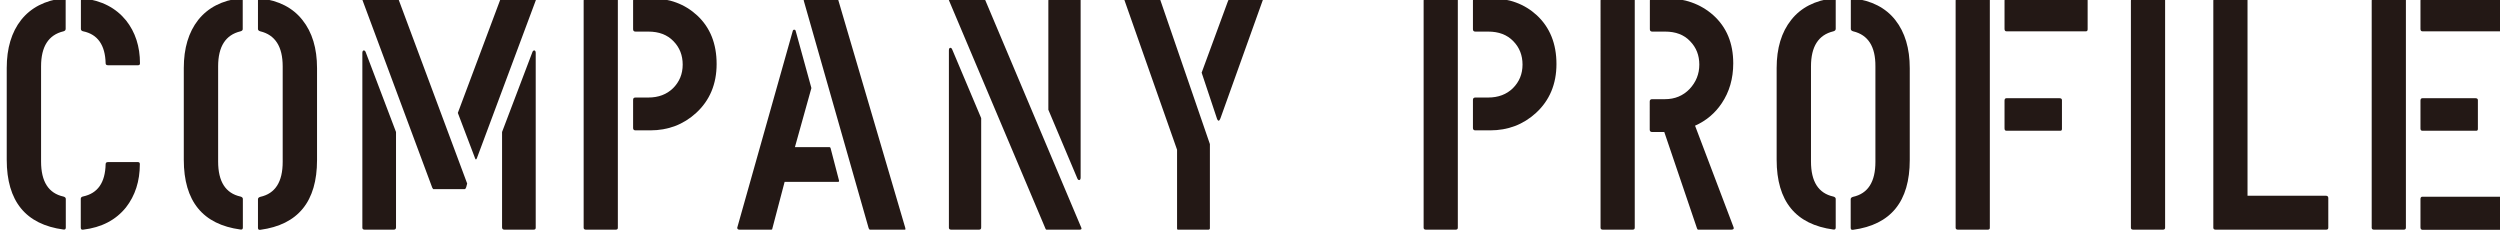
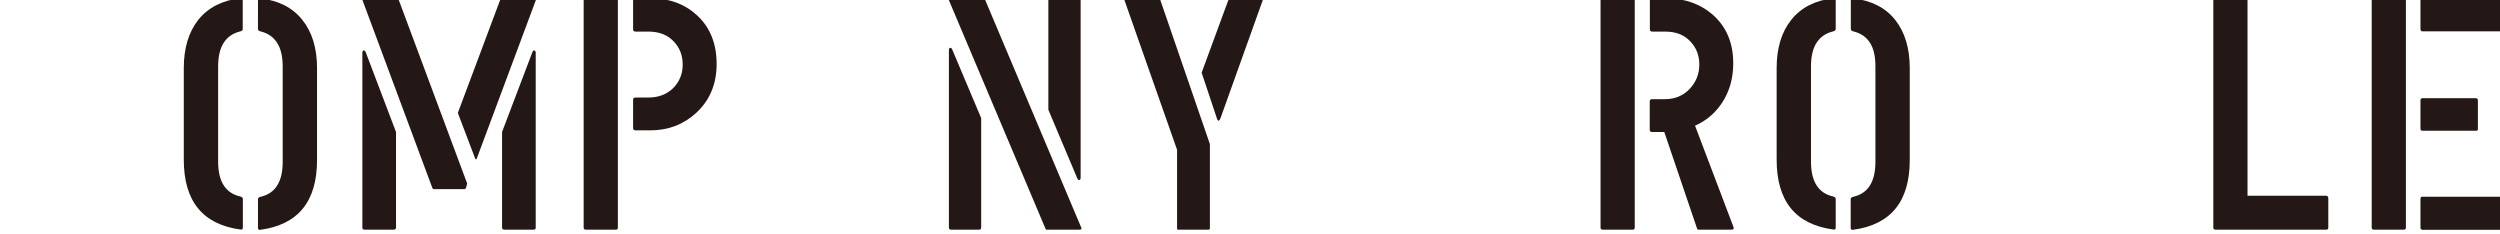
<svg xmlns="http://www.w3.org/2000/svg" version="1.1" id="レイヤー_1" x="0px" y="0px" viewBox="0 0 182 17" style="enable-background:new 0 0 182 17;" xml:space="preserve">
  <style type="text/css">
	.st0{fill:#231815;}
</style>
  <g>
-     <path class="st0" d="M4.62,2.28C3.53,2.54,2.99,3.39,2.99,4.83v6.93c0,1.46,0.54,2.31,1.63,2.55c0.11,0.03,0.17,0.09,0.17,0.17   v2.09c0,0.11-0.06,0.16-0.17,0.14c-2.75-0.37-4.13-2.06-4.13-5.08V4.95c0-1.44,0.35-2.61,1.05-3.5c0.71-0.89,1.73-1.42,3.07-1.58   c0.11-0.02,0.17,0.03,0.17,0.14v2.09C4.78,2.19,4.73,2.25,4.62,2.28z M6.06,2.28C5.95,2.26,5.89,2.2,5.89,2.11V0.02   c0-0.11,0.06-0.16,0.17-0.14c1.35,0.16,2.38,0.7,3.12,1.61c0.67,0.85,1.01,1.89,1.01,3.12c0,0.1-0.05,0.14-0.14,0.14H7.86   c-0.11,0-0.17-0.05-0.17-0.14C7.66,3.28,7.11,2.5,6.06,2.28z M6.06,14.3c1.06-0.23,1.6-1.01,1.63-2.35c0-0.1,0.06-0.15,0.17-0.15   h2.18c0.1,0,0.14,0.05,0.14,0.15c0,1.24-0.34,2.29-1.01,3.15c-0.74,0.92-1.78,1.46-3.12,1.62c-0.11,0.02-0.17-0.03-0.17-0.15v-2.11   C5.89,14.37,5.95,14.32,6.06,14.3z" />
    <path class="st0" d="M17.51,2.28c-1.09,0.26-1.63,1.11-1.63,2.55v6.93c0,1.46,0.54,2.31,1.63,2.55c0.11,0.03,0.17,0.09,0.17,0.17   v2.09c0,0.11-0.06,0.16-0.17,0.14c-2.75-0.37-4.13-2.06-4.13-5.08V4.95c0-1.44,0.35-2.61,1.05-3.5c0.71-0.89,1.73-1.42,3.07-1.58   c0.11-0.02,0.17,0.03,0.17,0.14v2.09C17.68,2.19,17.62,2.25,17.51,2.28z M18.95,2.28c-0.11-0.03-0.17-0.09-0.17-0.17V0.02   c0-0.11,0.06-0.16,0.17-0.14c1.35,0.16,2.37,0.69,3.07,1.58c0.71,0.89,1.06,2.06,1.06,3.5v6.69c0,3.02-1.38,4.71-4.13,5.08   c-0.11,0.02-0.17-0.03-0.17-0.14v-2.09c0-0.08,0.06-0.14,0.17-0.17c1.09-0.24,1.63-1.09,1.63-2.55V4.83   C20.58,3.39,20.03,2.54,18.95,2.28z" />
    <path class="st0" d="M28.66,16.72h-2.11c-0.11,0-0.17-0.05-0.17-0.14V3.86c0-0.11,0.03-0.18,0.1-0.19c0.06,0,0.11,0.04,0.14,0.12   l2.21,5.82v6.95C28.83,16.67,28.77,16.72,28.66,16.72z M33.82,13.77h-2.28c-0.02-0.02-0.04-0.05-0.07-0.1L26.4,0.04   c-0.05-0.11-0.02-0.17,0.1-0.17h2.38c0.06,0,0.11,0.03,0.14,0.1l4.99,13.39l-0.07,0.27C33.91,13.72,33.87,13.77,33.82,13.77z    M36.51-0.13h2.4c0.1,0,0.13,0.05,0.1,0.14l-4.29,11.5c-0.05,0.13-0.1,0.13-0.14,0l-1.25-3.29L36.41,0   C36.43-0.08,36.46-0.13,36.51-0.13z M36.72,16.72c-0.11,0-0.17-0.06-0.17-0.17V9.61l2.21-5.82c0.03-0.08,0.08-0.12,0.14-0.12   C38.97,3.68,39,3.75,39,3.86v12.72c0,0.1-0.05,0.14-0.17,0.14H36.72z" />
    <path class="st0" d="M44.82,16.72h-2.16c-0.11,0-0.17-0.05-0.17-0.14V0.04c0-0.11,0.05-0.17,0.14-0.17h2.21   c0.1,0,0.14,0.04,0.14,0.12v16.56C44.99,16.67,44.94,16.72,44.82,16.72z M47.2,2.3h-0.94c-0.11,0-0.17-0.06-0.17-0.17V0.04   c0-0.11,0.05-0.17,0.17-0.17h1.08c1.38,0,2.51,0.42,3.41,1.25c0.95,0.88,1.42,2.06,1.42,3.54c0,1.46-0.5,2.65-1.49,3.56   c-0.93,0.85-2.04,1.27-3.34,1.27h-1.08c-0.11,0-0.17-0.06-0.17-0.17V7.27c0-0.11,0.05-0.17,0.17-0.17h0.94   c0.74,0,1.34-0.23,1.8-0.68c0.46-0.46,0.7-1.03,0.7-1.72c0-0.67-0.22-1.24-0.67-1.7C48.58,2.53,47.97,2.3,47.2,2.3z" />
-     <path class="st0" d="M56.12,16.72h-2.28c-0.11,0-0.17-0.05-0.17-0.14l4.05-14.35c0.02-0.05,0.05-0.07,0.1-0.07   c0.05,0,0.08,0.02,0.1,0.07l1.15,4.18l-1.2,4.3h2.52c0.02,0,0.04,0.02,0.07,0.05l0.62,2.38c0.02,0.06-0.01,0.1-0.07,0.1h-3.89   l-0.91,3.46C56.2,16.71,56.16,16.72,56.12,16.72z M65.88,16.72h-2.57c-0.02-0.02-0.04-0.05-0.07-0.1L58.52,0.07   c-0.03-0.13-0.01-0.19,0.07-0.19h2.33c0.03,0,0.06,0.03,0.1,0.1l4.89,16.63C65.92,16.68,65.92,16.72,65.88,16.72z" />
    <path class="st0" d="M78.59,16.72h-2.42c-0.03-0.02-0.06-0.05-0.07-0.1L69.09,0.04c-0.05-0.11-0.02-0.17,0.1-0.17h2.38   c0.06,0,0.11,0.03,0.14,0.1l7.01,16.61C78.76,16.67,78.72,16.72,78.59,16.72z M71.27,16.72h-2.02c-0.11,0-0.17-0.05-0.17-0.14V3.67   c0-0.11,0.03-0.18,0.1-0.19c0.06,0,0.11,0.04,0.14,0.12l2.11,5v7.93C71.44,16.66,71.39,16.72,71.27,16.72z M76.48-0.13h2.02   c0.11,0,0.17,0.05,0.17,0.14v12.91c0,0.11-0.03,0.18-0.1,0.19c-0.06,0-0.11-0.04-0.14-0.12l-2.11-5V0.07   C76.31-0.06,76.37-0.13,76.48-0.13z" />
    <path class="st0" d="M87.97,16.72h-2.21c-0.05,0-0.07-0.03-0.07-0.1V10.9L81.87,0.04c-0.05-0.11-0.02-0.17,0.1-0.17h2.35   c0.06,0,0.11,0.03,0.14,0.1l3.62,10.52v6.09C88.09,16.67,88.05,16.72,87.97,16.72z M89.55-0.13h2.23c0.16,0,0.21,0.06,0.14,0.17   l-3.07,8.57c-0.08,0.21-0.16,0.23-0.24,0.07l-1.13-3.39l1.92-5.22C89.46-0.06,89.5-0.13,89.55-0.13z" />
-     <path class="st0" d="M105.97,16.72h-2.16c-0.11,0-0.17-0.05-0.17-0.14V0.04c0-0.11,0.05-0.17,0.14-0.17h2.21   c0.1,0,0.14,0.04,0.14,0.12v16.56C106.14,16.67,106.08,16.72,105.97,16.72z M108.34,2.3h-0.94c-0.11,0-0.17-0.06-0.17-0.17V0.04   c0-0.11,0.06-0.17,0.17-0.17h1.08c1.38,0,2.51,0.42,3.41,1.25c0.94,0.88,1.42,2.06,1.42,3.54c0,1.46-0.5,2.65-1.49,3.56   c-0.93,0.85-2.04,1.27-3.34,1.27h-1.08c-0.11,0-0.17-0.06-0.17-0.17V7.27c0-0.11,0.06-0.17,0.17-0.17h0.94   c0.74,0,1.34-0.23,1.8-0.68c0.46-0.46,0.7-1.03,0.7-1.72c0-0.67-0.22-1.24-0.67-1.7C109.72,2.53,109.11,2.3,108.34,2.3z" />
    <path class="st0" d="M118.85,16.72h-2.16c-0.11,0-0.17-0.05-0.17-0.14V0.04c0-0.11,0.05-0.17,0.14-0.17h2.21   c0.1,0,0.14,0.04,0.14,0.12v16.56C119.02,16.67,118.96,16.72,118.85,16.72z M121.22,2.3h-0.94c-0.11,0-0.17-0.06-0.17-0.17V0.04   c0-0.11,0.06-0.17,0.17-0.17h0.96c1.39,0,2.55,0.41,3.48,1.23c0.98,0.88,1.46,2.05,1.46,3.51c0,1.11-0.28,2.08-0.84,2.91   c-0.48,0.72-1.13,1.27-1.94,1.63l2.78,7.33c0.08,0.16,0.03,0.24-0.14,0.24h-2.4c-0.05,0-0.08-0.03-0.1-0.1l-2.38-7.01h-0.89   c-0.11,0-0.17-0.06-0.17-0.17V7.39c0-0.11,0.06-0.17,0.17-0.17h0.94c0.72,0,1.32-0.25,1.79-0.74c0.47-0.5,0.71-1.09,0.71-1.78   c0-0.67-0.22-1.24-0.67-1.7C122.6,2.53,121.99,2.3,121.22,2.3z" />
    <path class="st0" d="M133.47,2.28c-1.09,0.26-1.63,1.11-1.63,2.55v6.93c0,1.46,0.54,2.31,1.63,2.55c0.11,0.03,0.17,0.09,0.17,0.17   v2.09c0,0.11-0.06,0.16-0.17,0.14c-2.75-0.37-4.13-2.06-4.13-5.08V4.95c0-1.44,0.35-2.61,1.06-3.5c0.7-0.89,1.73-1.42,3.07-1.58   c0.11-0.02,0.17,0.03,0.17,0.14v2.09C133.64,2.19,133.58,2.25,133.47,2.28z M134.91,2.28c-0.11-0.03-0.17-0.09-0.17-0.17V0.02   c0-0.11,0.06-0.16,0.17-0.14c1.34,0.16,2.37,0.69,3.07,1.58c0.7,0.89,1.05,2.06,1.05,3.5v6.69c0,3.02-1.38,4.71-4.13,5.08   c-0.11,0.02-0.17-0.03-0.17-0.14v-2.09c0-0.08,0.06-0.14,0.17-0.17c1.09-0.24,1.63-1.09,1.63-2.55V4.83   C136.54,3.39,136,2.54,134.91,2.28z" />
-     <path class="st0" d="M144.7,16.72h-2.16c-0.11,0-0.17-0.05-0.17-0.14V0.04c0-0.11,0.05-0.17,0.14-0.17h2.21   c0.1,0,0.14,0.04,0.14,0.12v16.56C144.87,16.67,144.82,16.72,144.7,16.72z M145.93,2.11V0.04c0-0.11,0.05-0.17,0.14-0.17h5.74   c0.11,0,0.17,0.05,0.17,0.15v2.11c0,0.1-0.04,0.15-0.12,0.15h-5.79C145.98,2.28,145.93,2.22,145.93,2.11z M145.93,9.35V7.32   c0-0.11,0.05-0.17,0.14-0.17h3.87c0.11,0,0.17,0.05,0.17,0.14v2.09c0,0.1-0.04,0.14-0.12,0.14h-3.91   C145.98,9.52,145.93,9.47,145.93,9.35z" />
-     <path class="st0" d="M157.46,16.72h-2.16c-0.11,0-0.17-0.05-0.17-0.14V0.04c0-0.11,0.05-0.17,0.14-0.17h2.21   c0.1,0,0.14,0.04,0.14,0.12v16.56C157.63,16.67,157.57,16.72,157.46,16.72z" />
    <path class="st0" d="M169.34,16.72h-8.04c-0.11,0-0.17-0.05-0.17-0.14V0.04c0-0.11,0.05-0.17,0.14-0.17h2.21   c0.1,0,0.14,0.04,0.14,0.12v14.26h5.71c0.11,0,0.17,0.06,0.17,0.17v2.13C169.51,16.67,169.45,16.72,169.34,16.72z" />
    <path class="st0" d="M174.99,16.72h-2.16c-0.11,0-0.17-0.05-0.17-0.14V0.04c0-0.11,0.05-0.17,0.14-0.17h2.21   c0.1,0,0.14,0.04,0.14,0.12v16.56C175.16,16.67,175.1,16.72,174.99,16.72z M176.21,2.11V0.04c0-0.11,0.05-0.17,0.14-0.17h5.74   c0.11,0,0.17,0.05,0.17,0.15v2.11c0,0.1-0.04,0.15-0.12,0.15h-5.79C176.26,2.28,176.21,2.22,176.21,2.11z M176.21,9.35V7.32   c0-0.11,0.05-0.17,0.14-0.17h3.87c0.11,0,0.17,0.05,0.17,0.14v2.09c0,0.1-0.04,0.14-0.12,0.14h-3.91   C176.26,9.52,176.21,9.47,176.21,9.35z M176.21,16.55v-2.06c0-0.11,0.05-0.17,0.14-0.17h5.74c0.11,0,0.17,0.05,0.17,0.15v2.11   c0,0.1-0.04,0.15-0.12,0.15h-5.79C176.26,16.72,176.21,16.67,176.21,16.55z" />
  </g>
</svg>